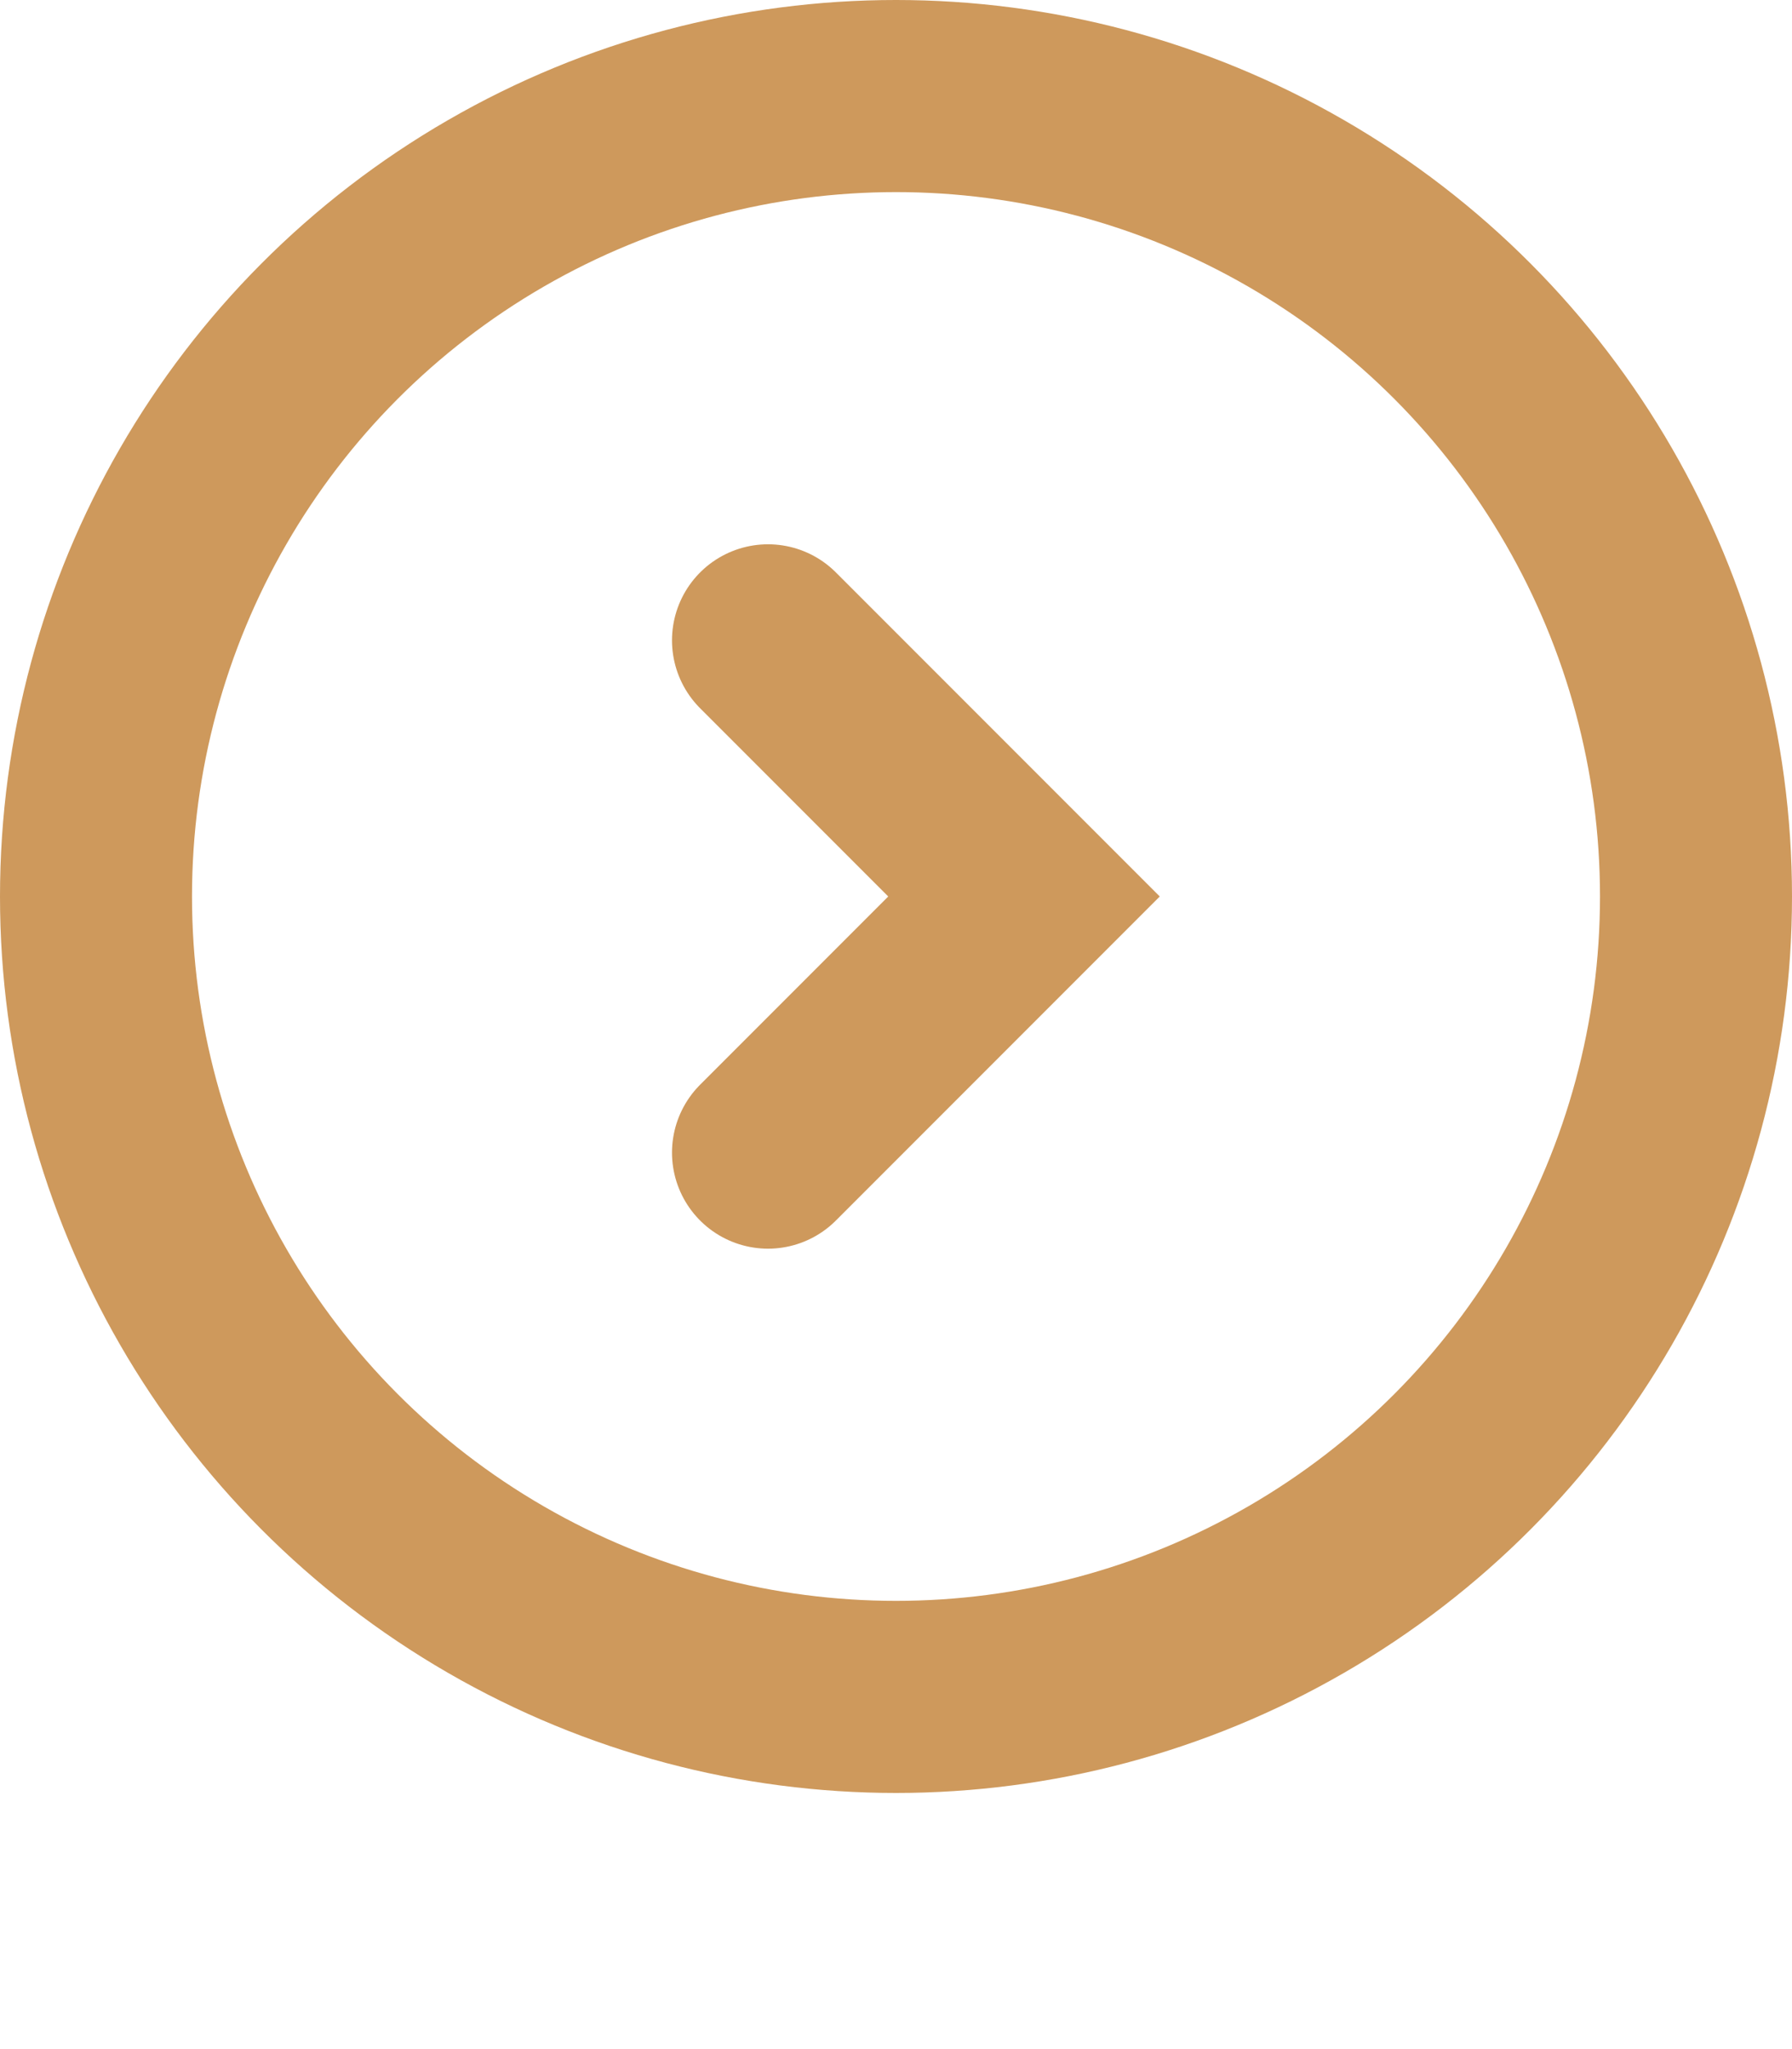
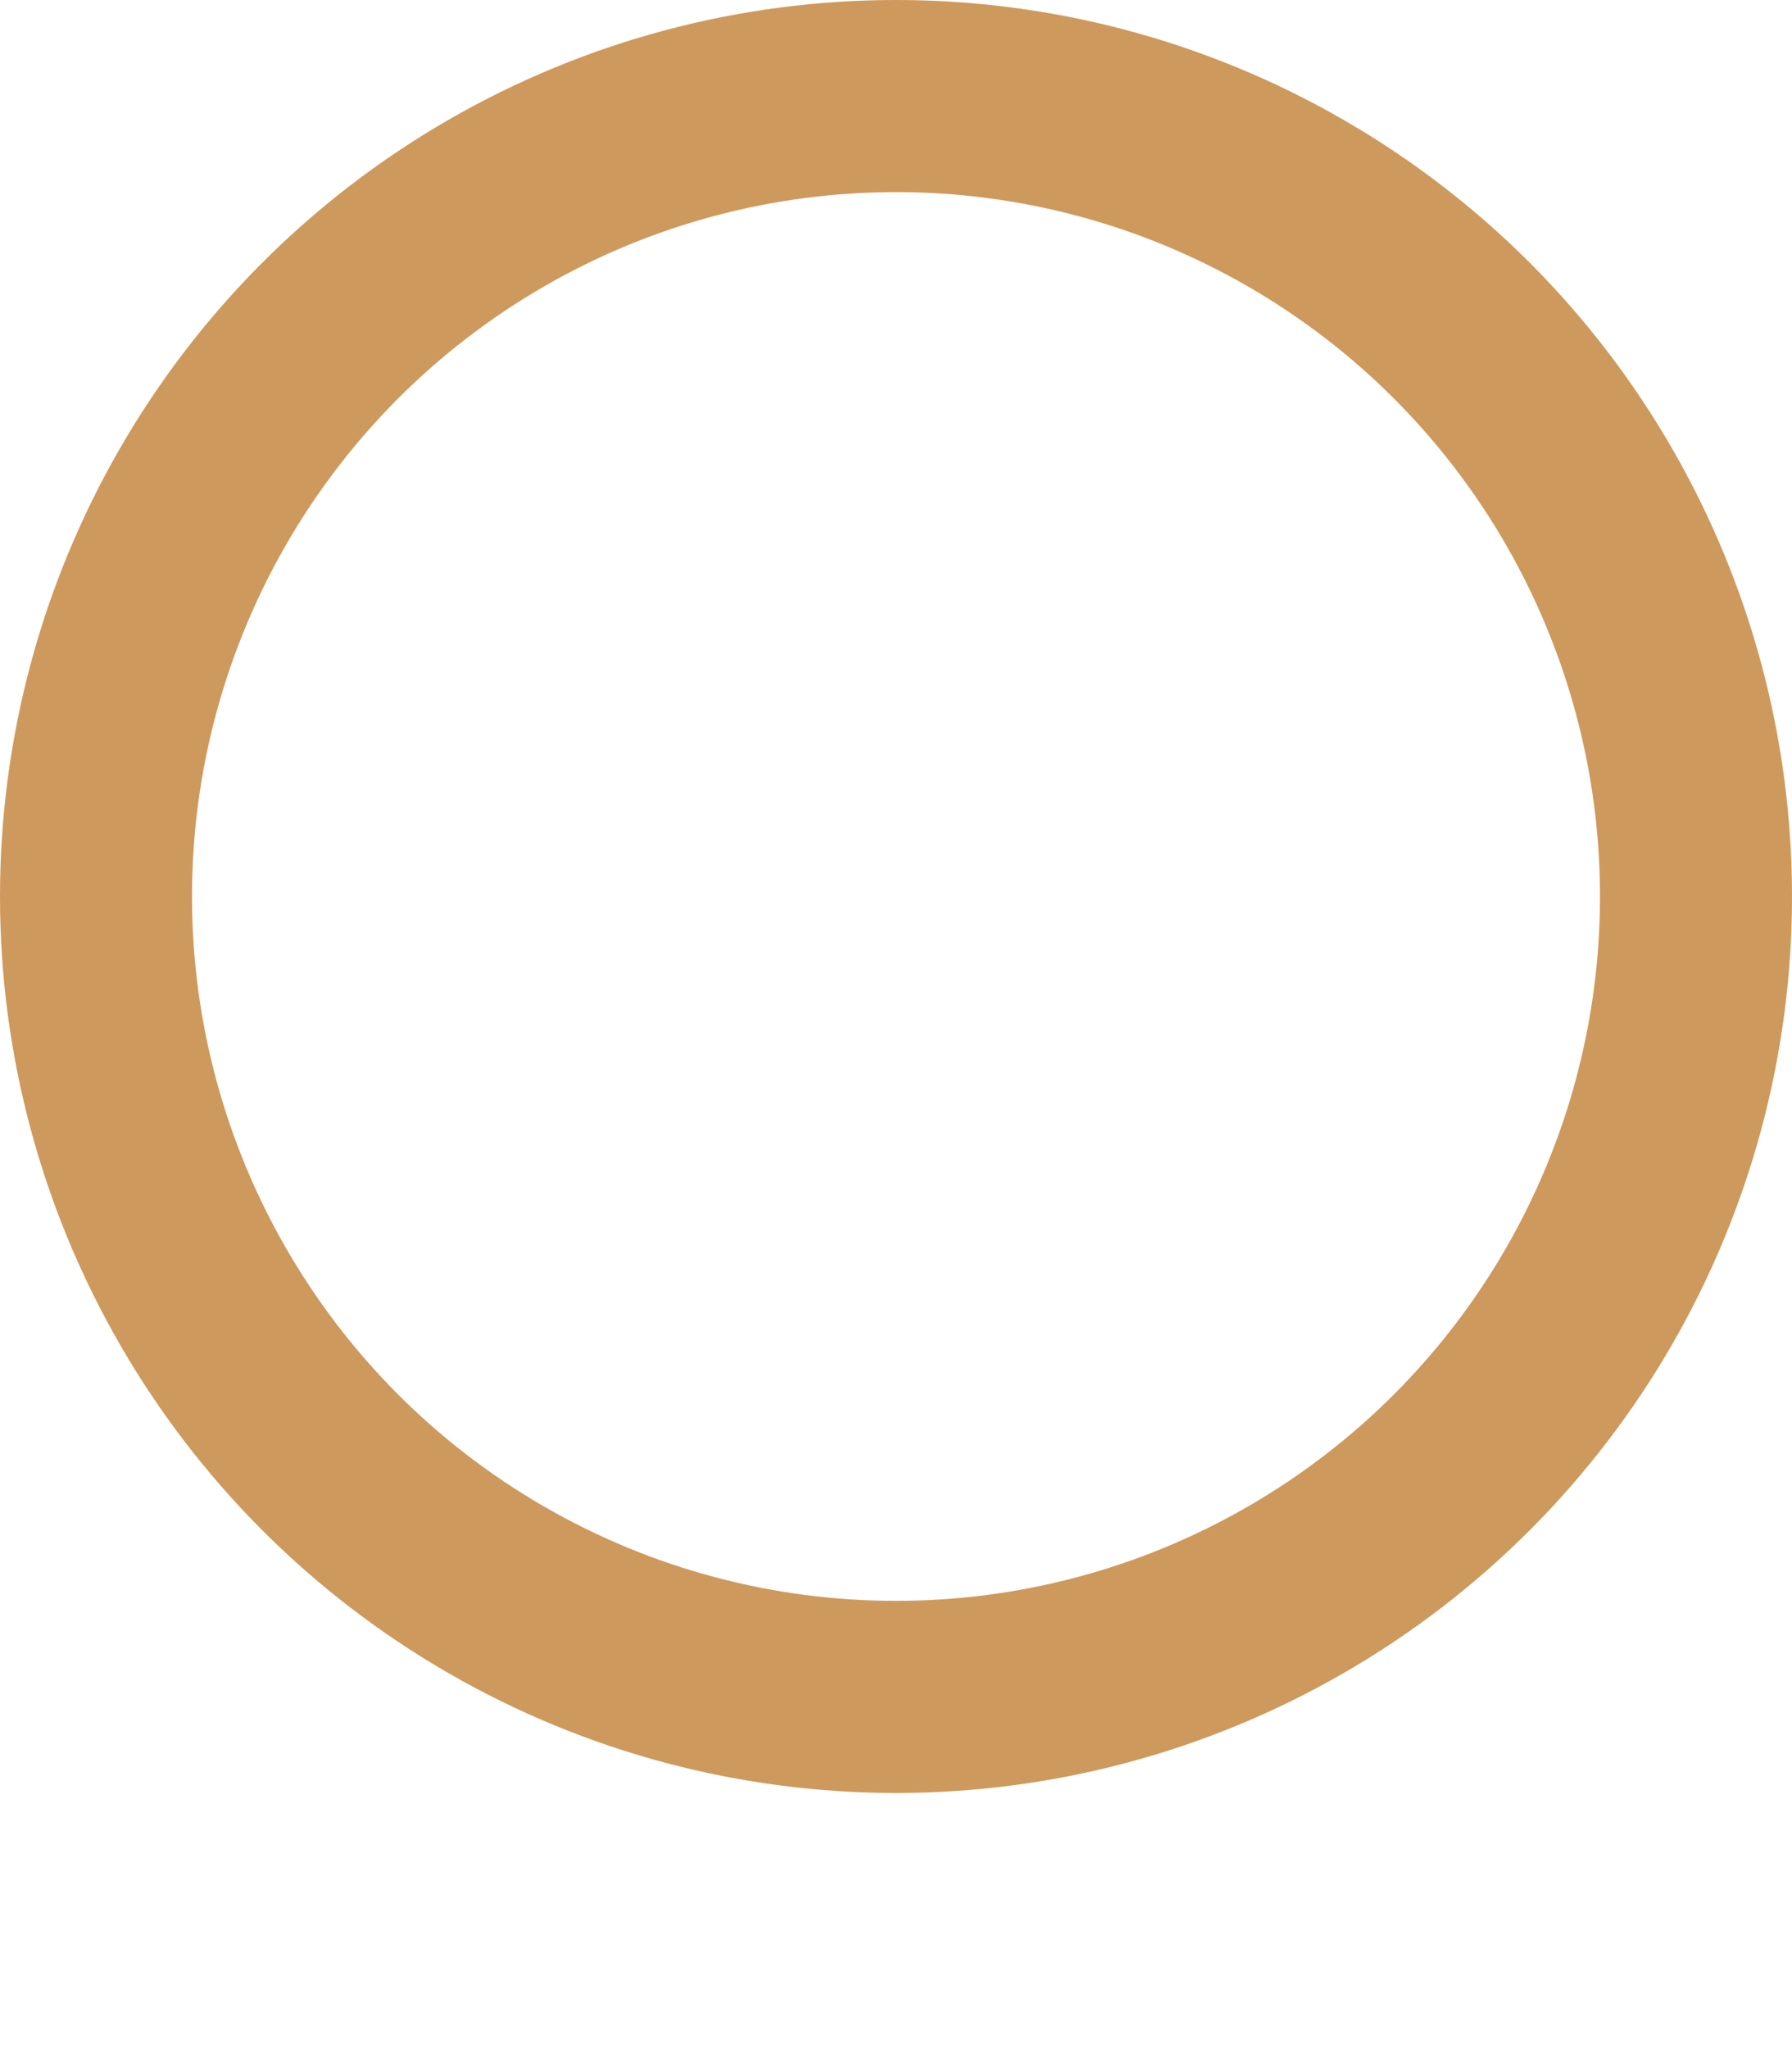
<svg xmlns="http://www.w3.org/2000/svg" width="14" height="16" viewBox="0 0 14 16" fill="none">
  <circle cx="7" cy="7" r="6.25" stroke="#CE995C" stroke-width="1.5" />
-   <path d="M6 5L8 7L6 9" stroke="#CE995C" stroke-width="1.5" stroke-linecap="round" />
</svg>